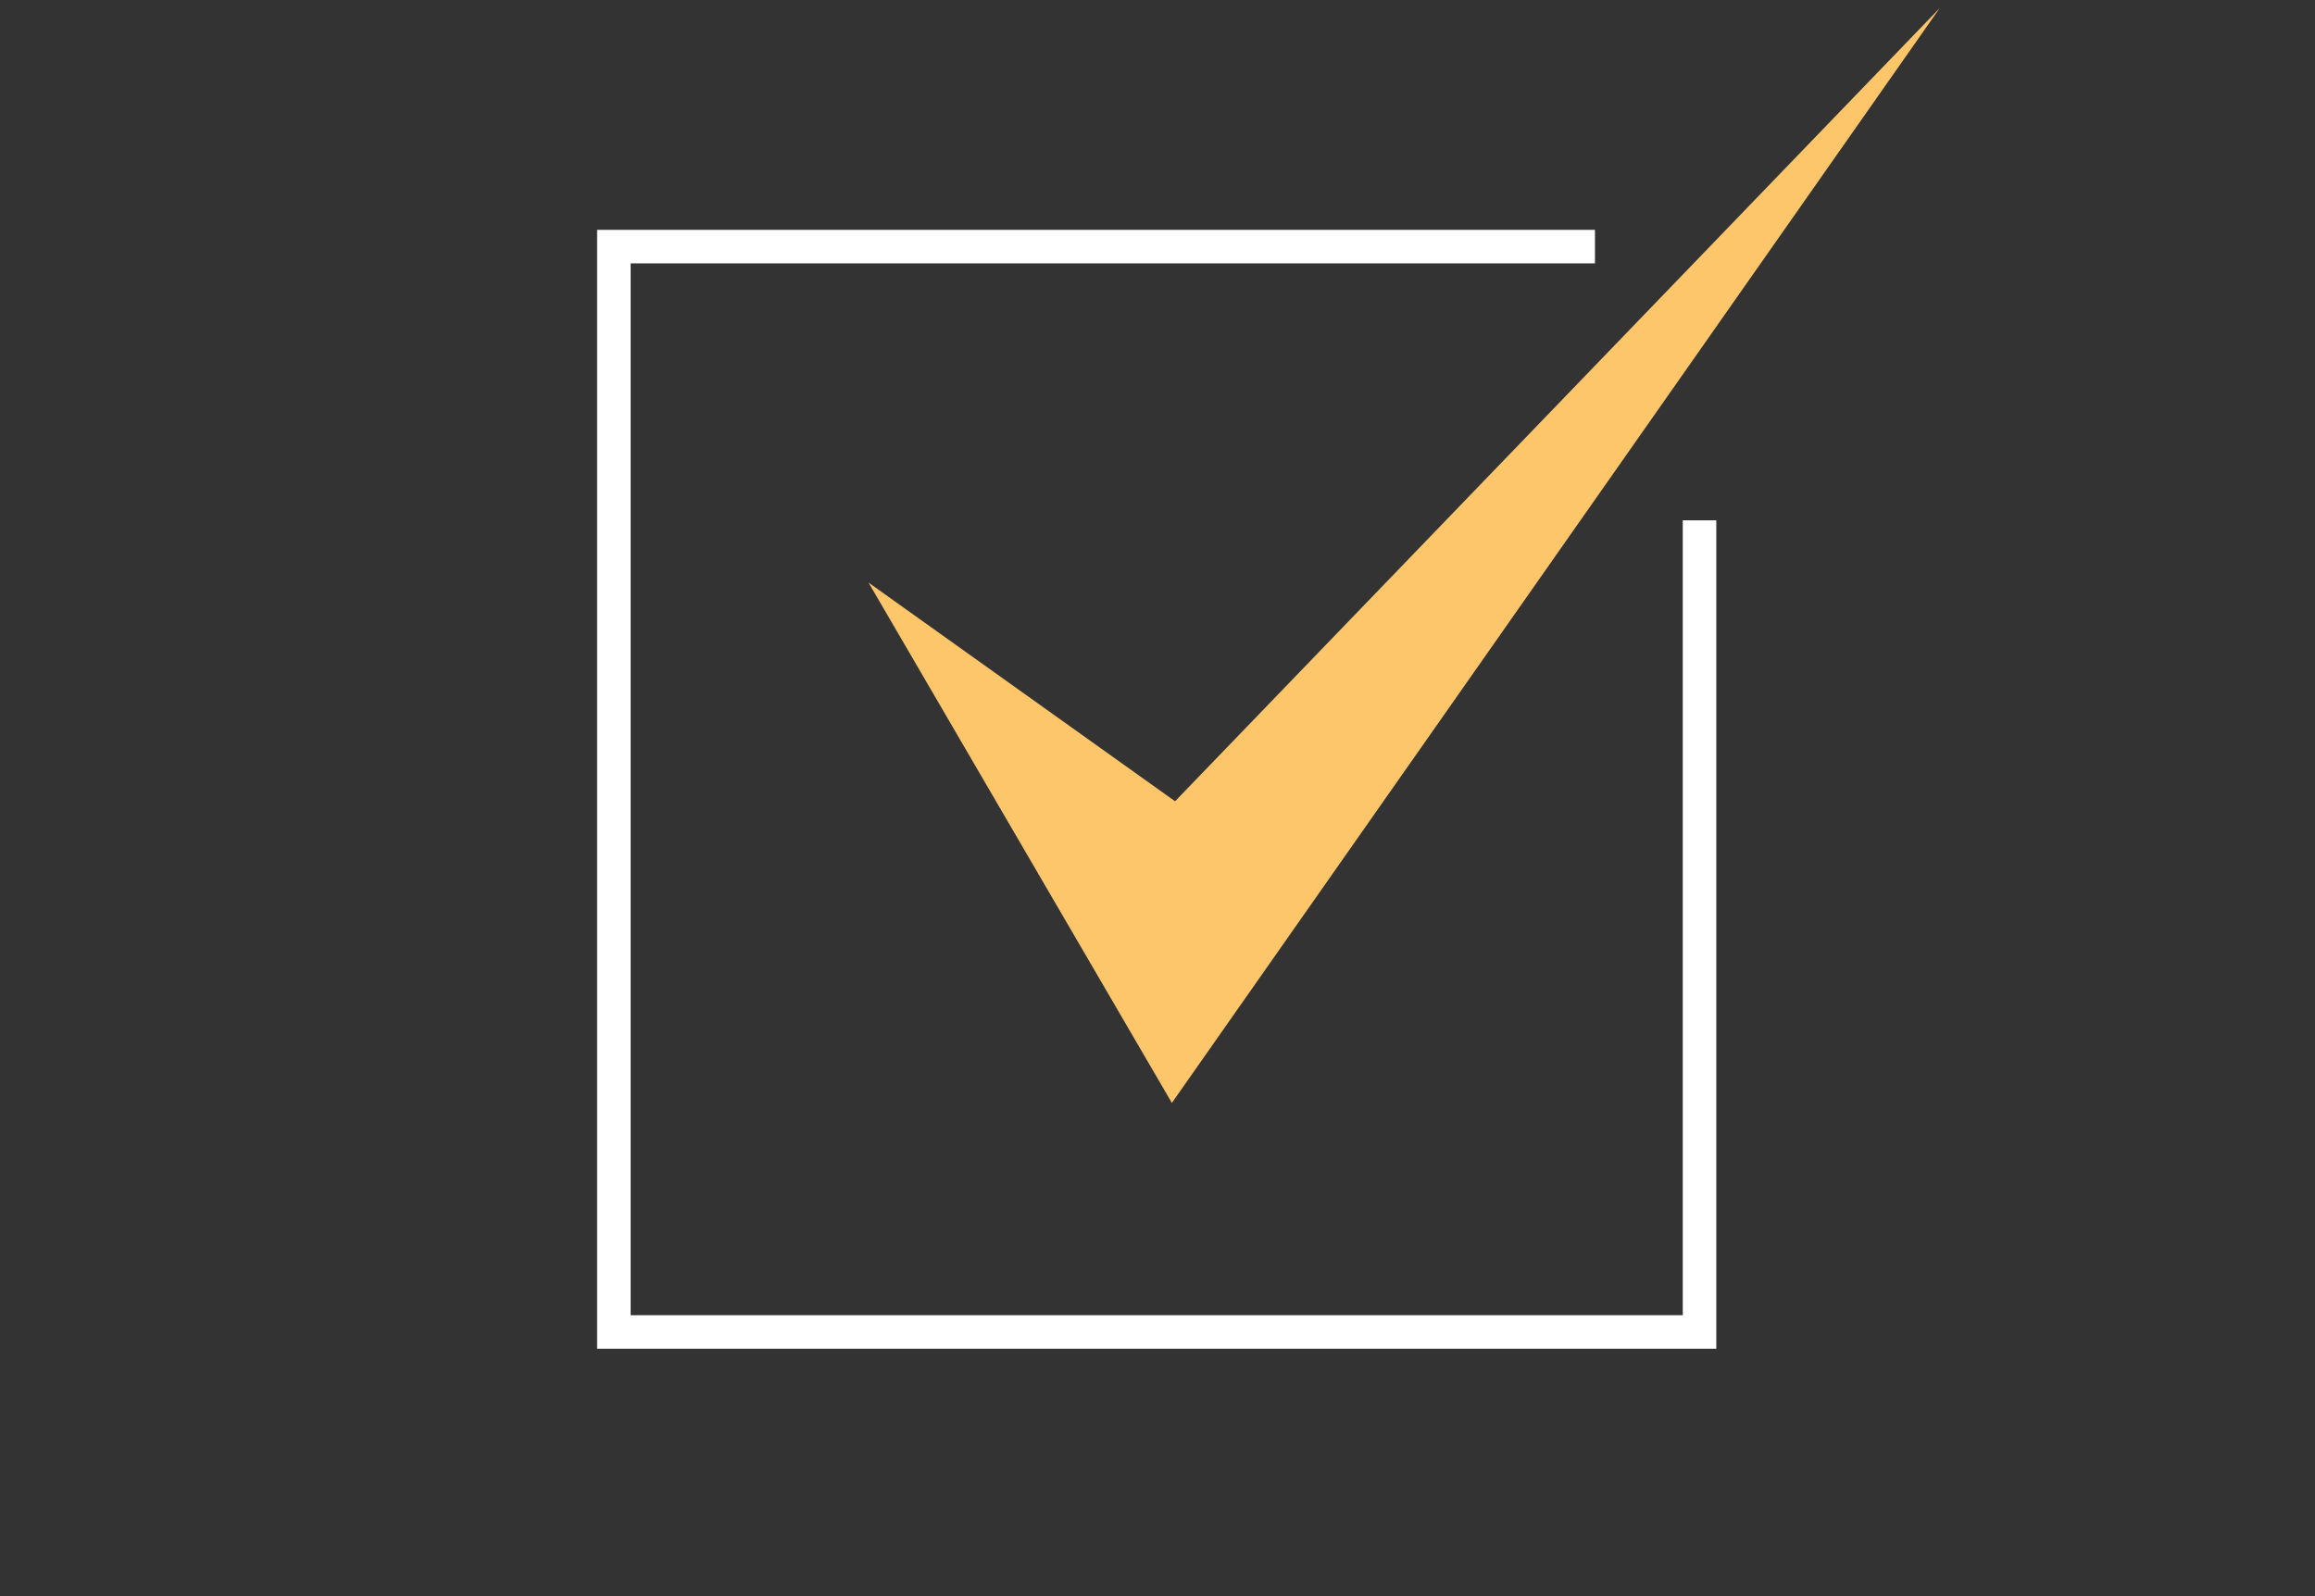
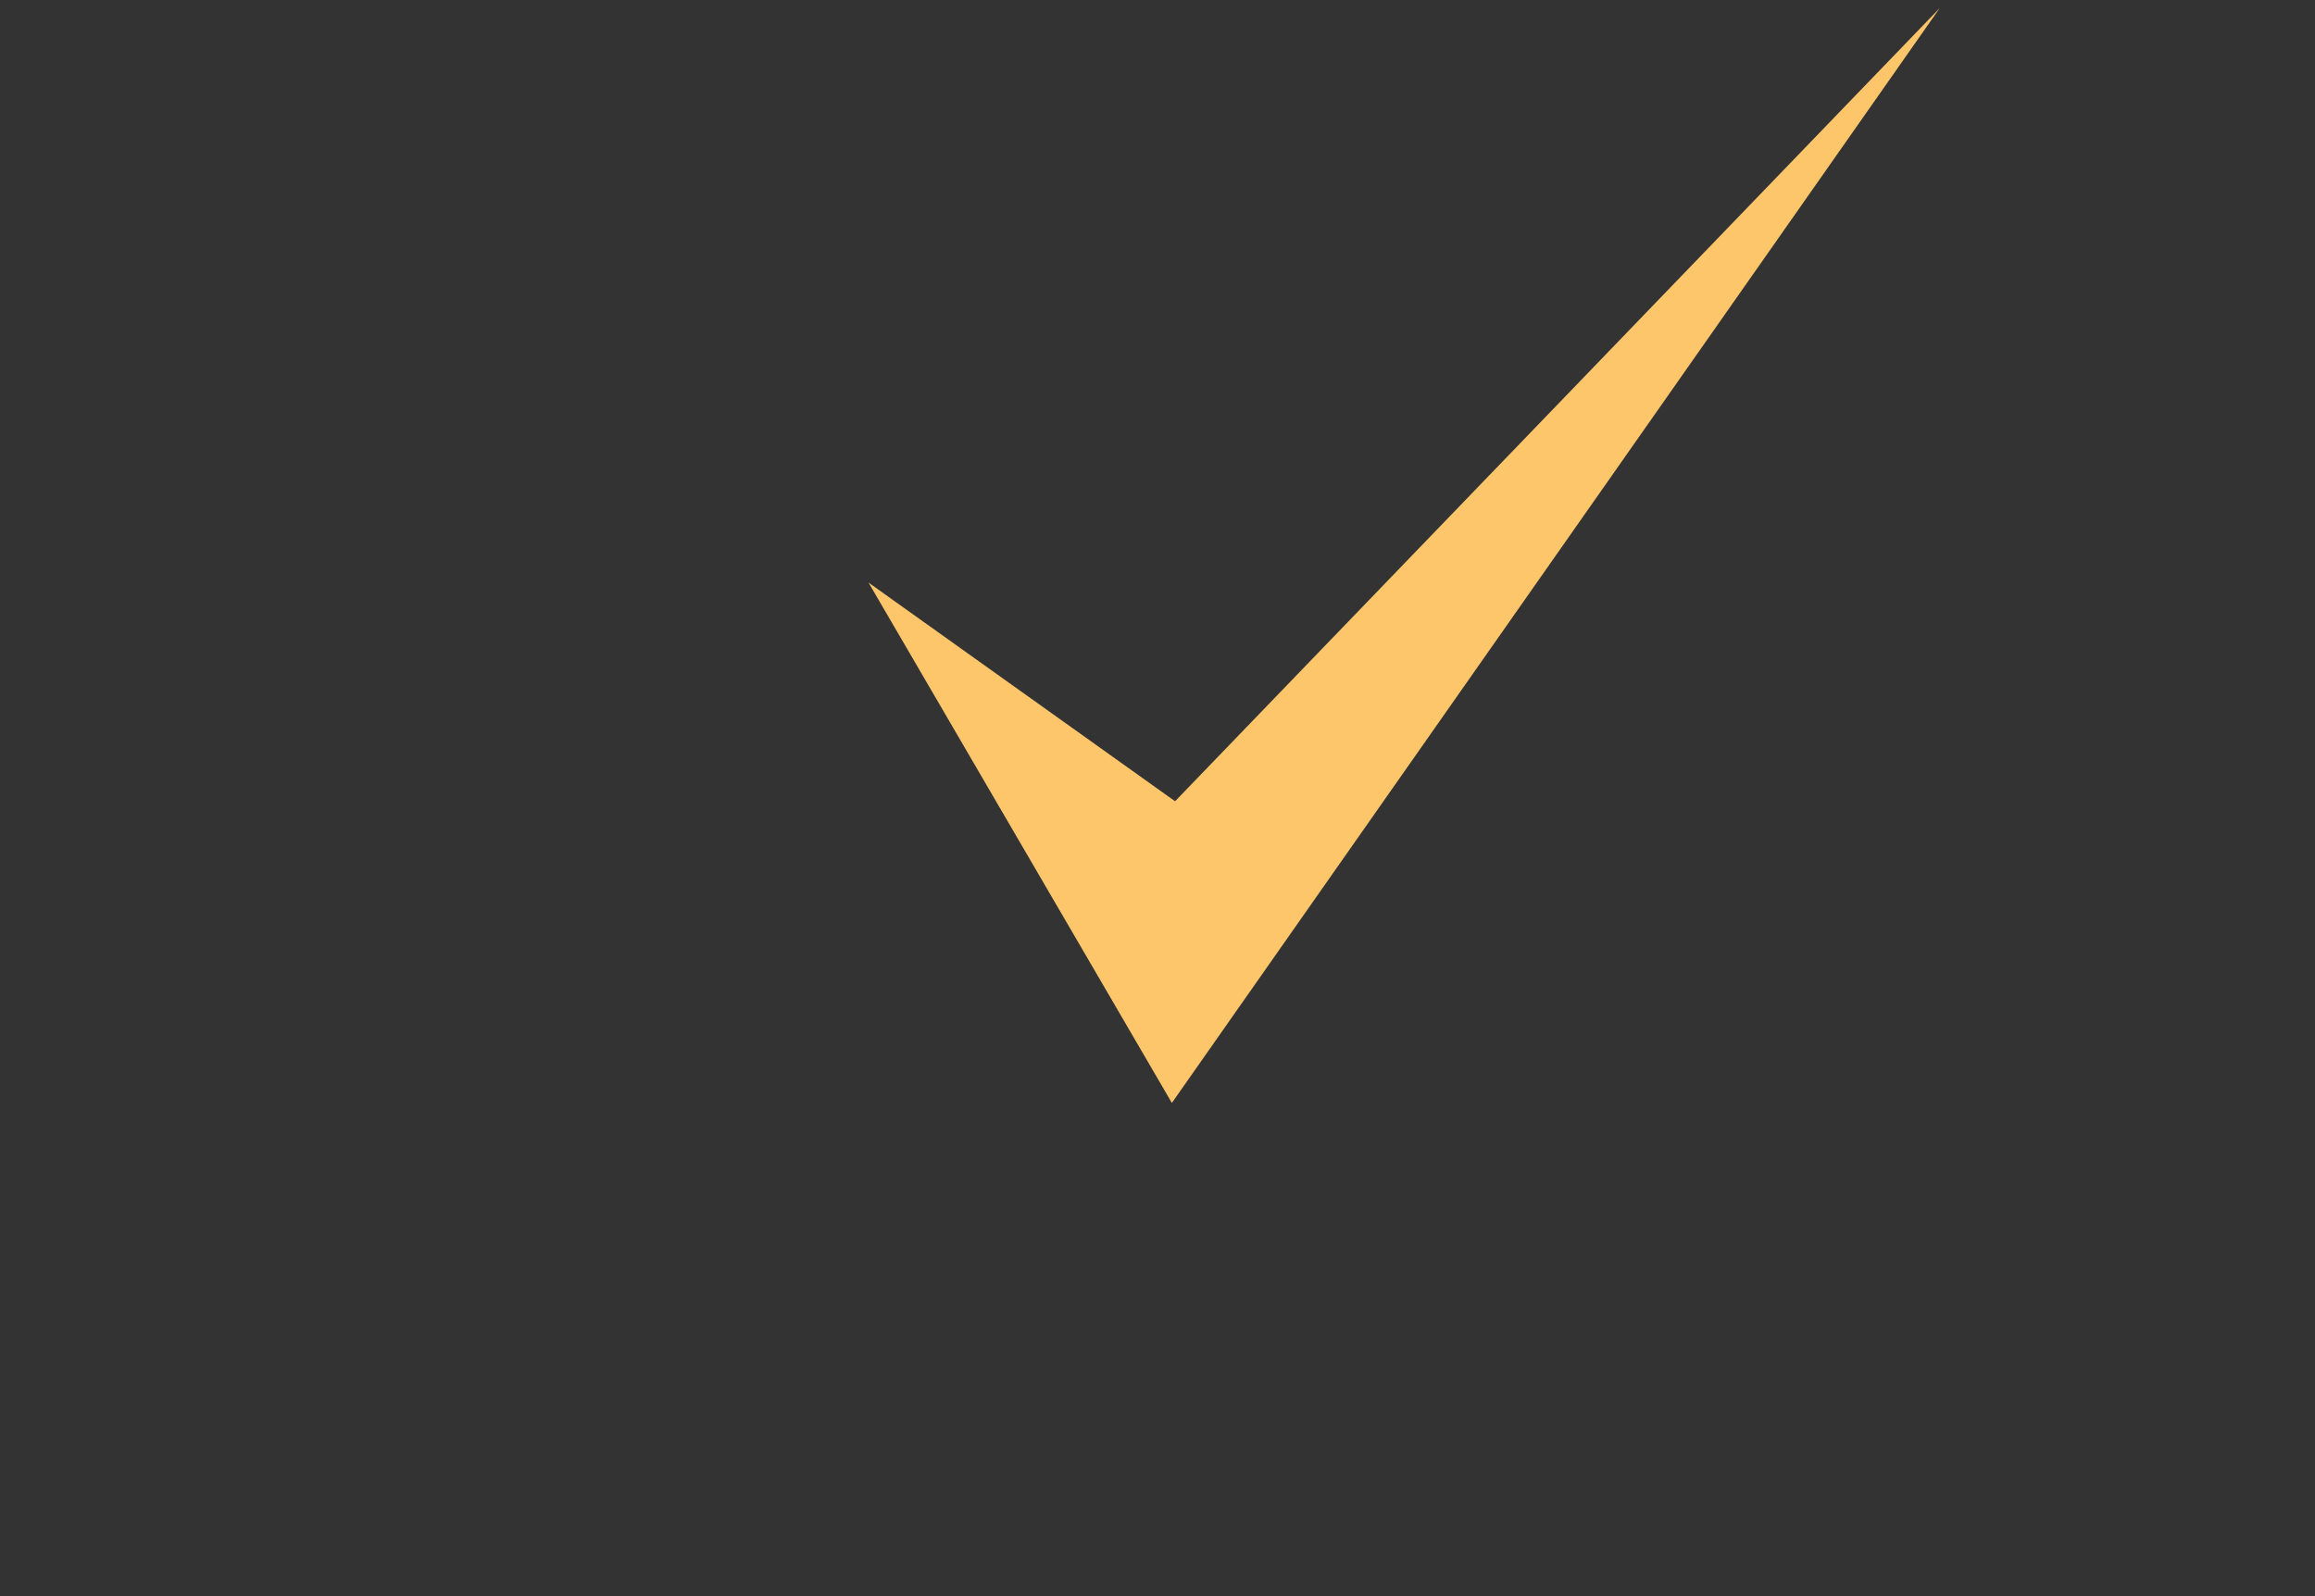
<svg xmlns="http://www.w3.org/2000/svg" version="1.1" id="Layer_1" x="0px" y="0px" viewBox="0 0 145 100" style="enable-background:new 0 0 145 100;" xml:space="preserve">
  <rect x="0" y="0" width="145" height="100" fill="#333333" stroke="none" />
  <style type="text/css">
	.st0{fill:#FFFFFF;}
	.st1{fill:#FDC66B;}
</style>
-   <polygon class="st0" points="37.4,84.5 107.5,84.5 107.5,32.6 105.4,32.6 105.4,82.4 39.5,82.4 39.5,16.5 99.9,16.5 99.9,14.4   37.4,14.4 " />
  <polygon class="st1" points="73.6,50.2 54.4,36.5 73.4,69.1 121.5,0.5 " />
</svg>